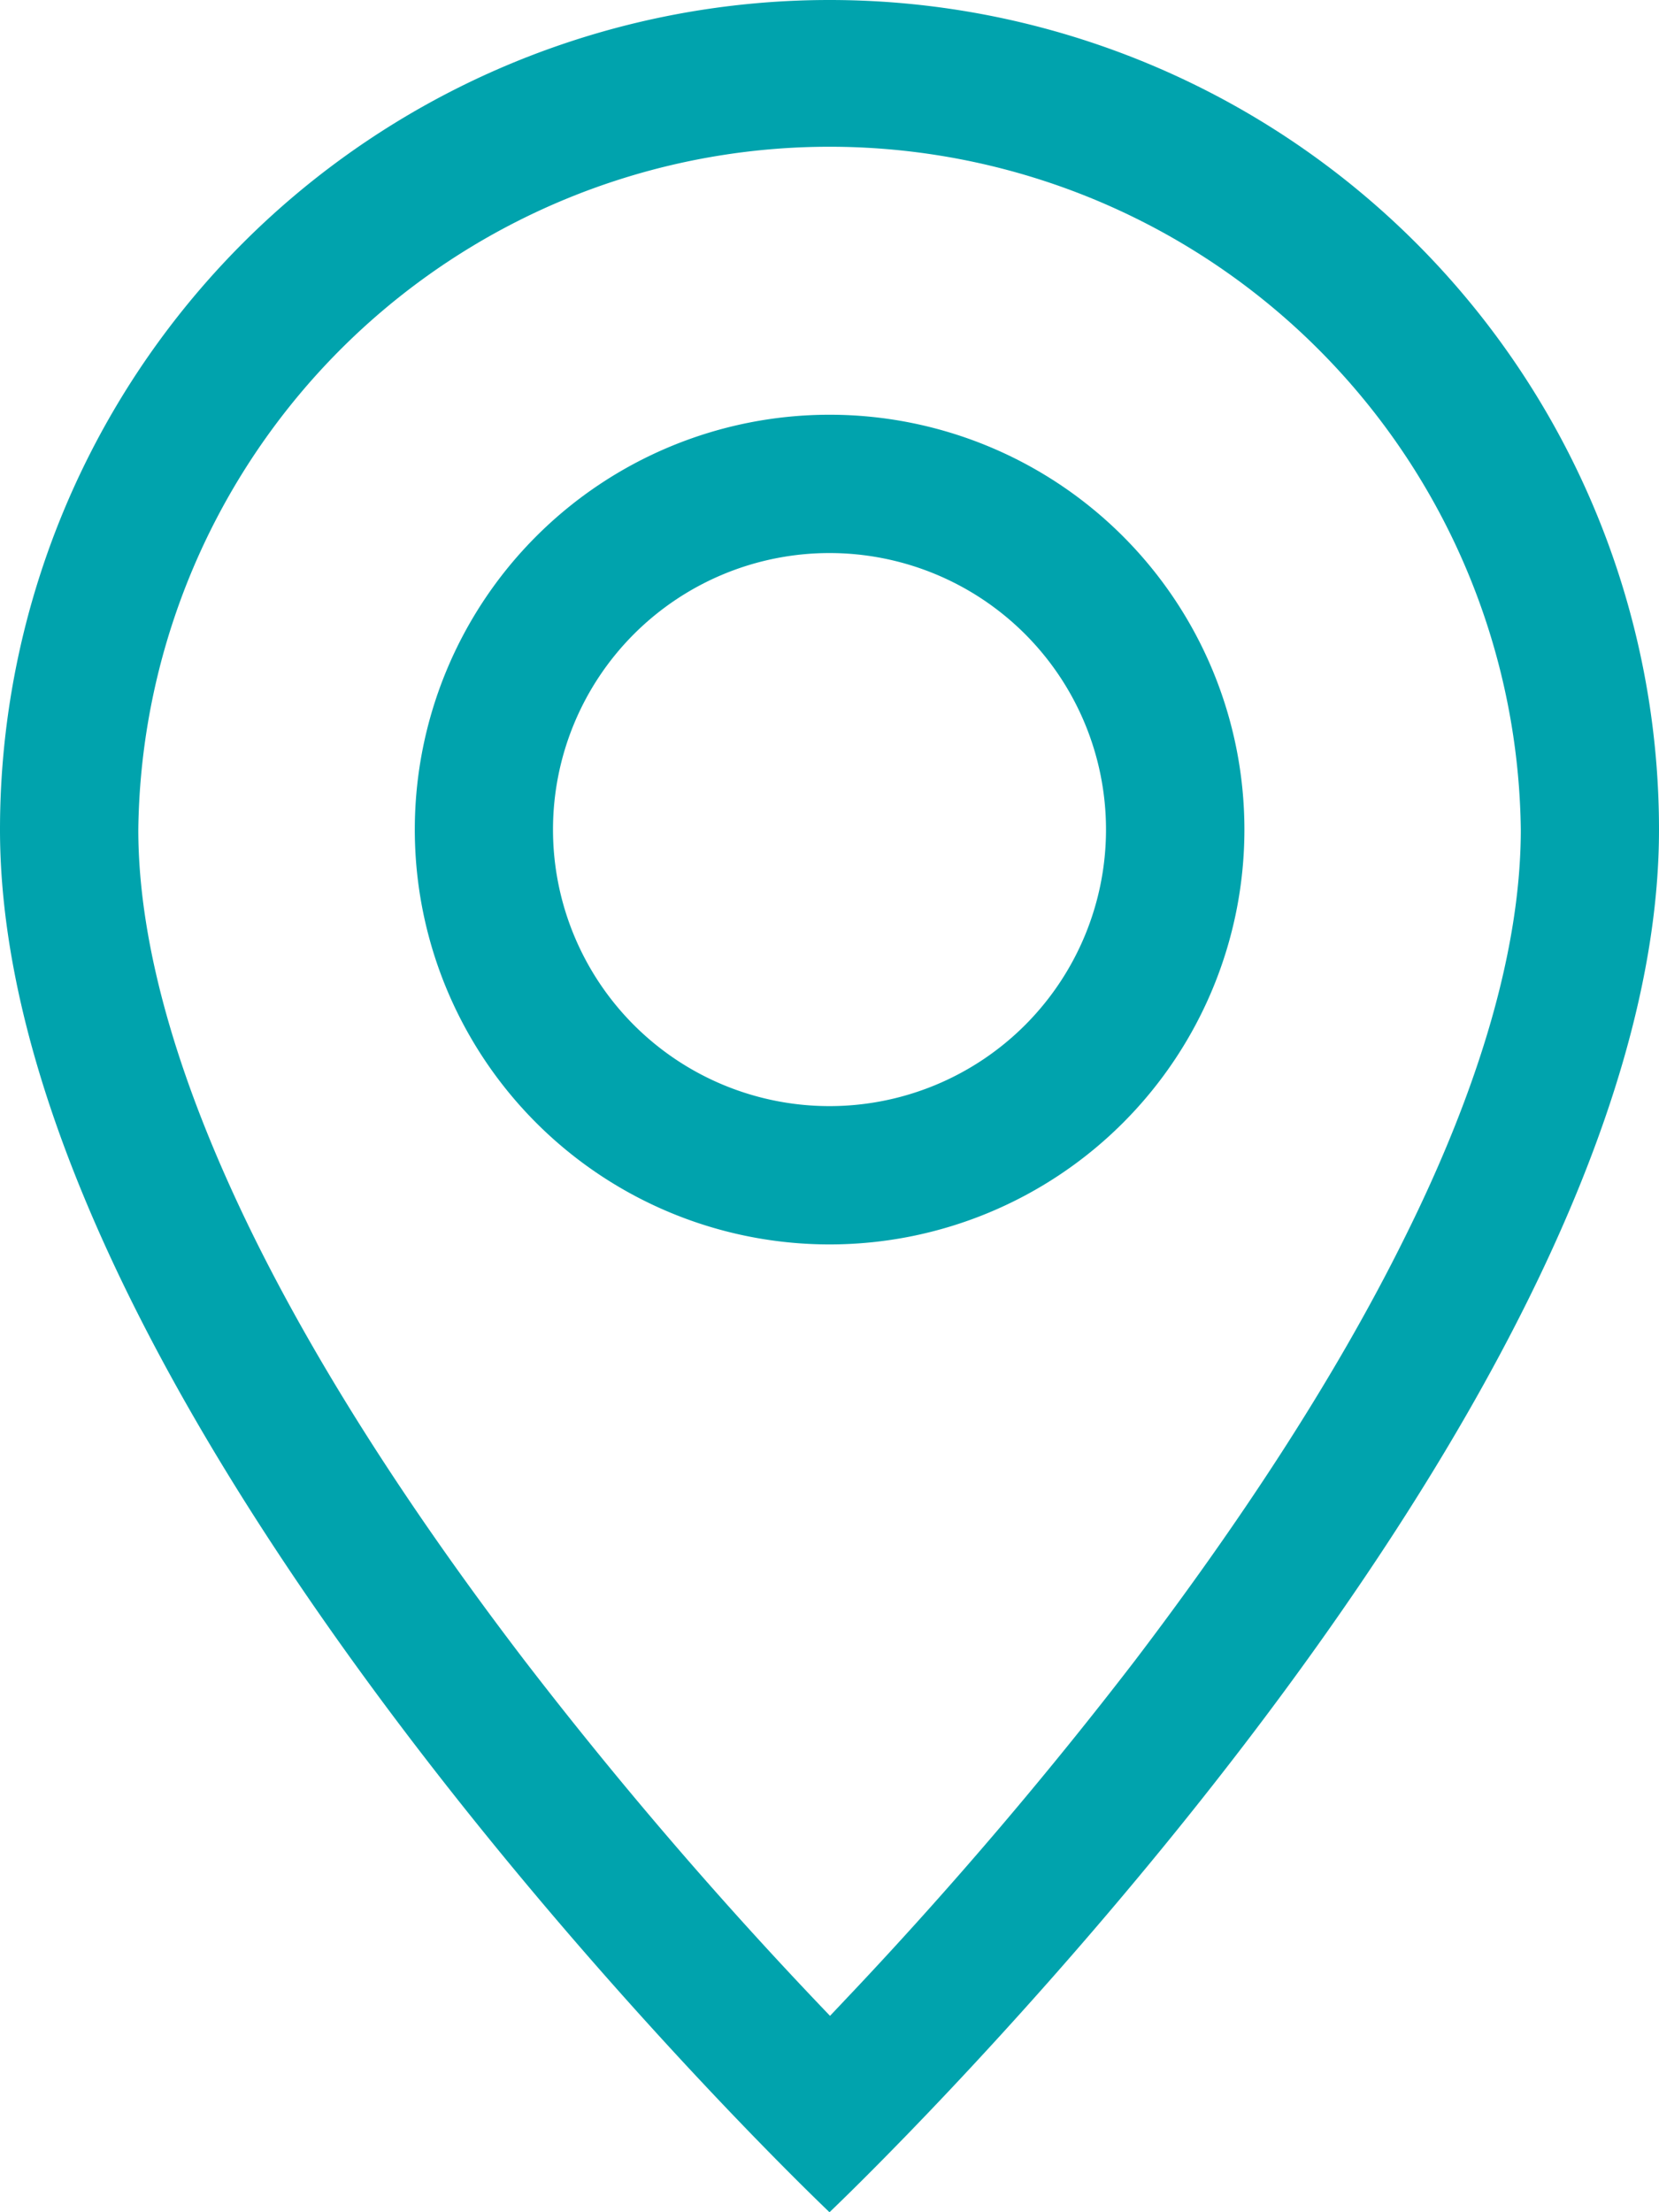
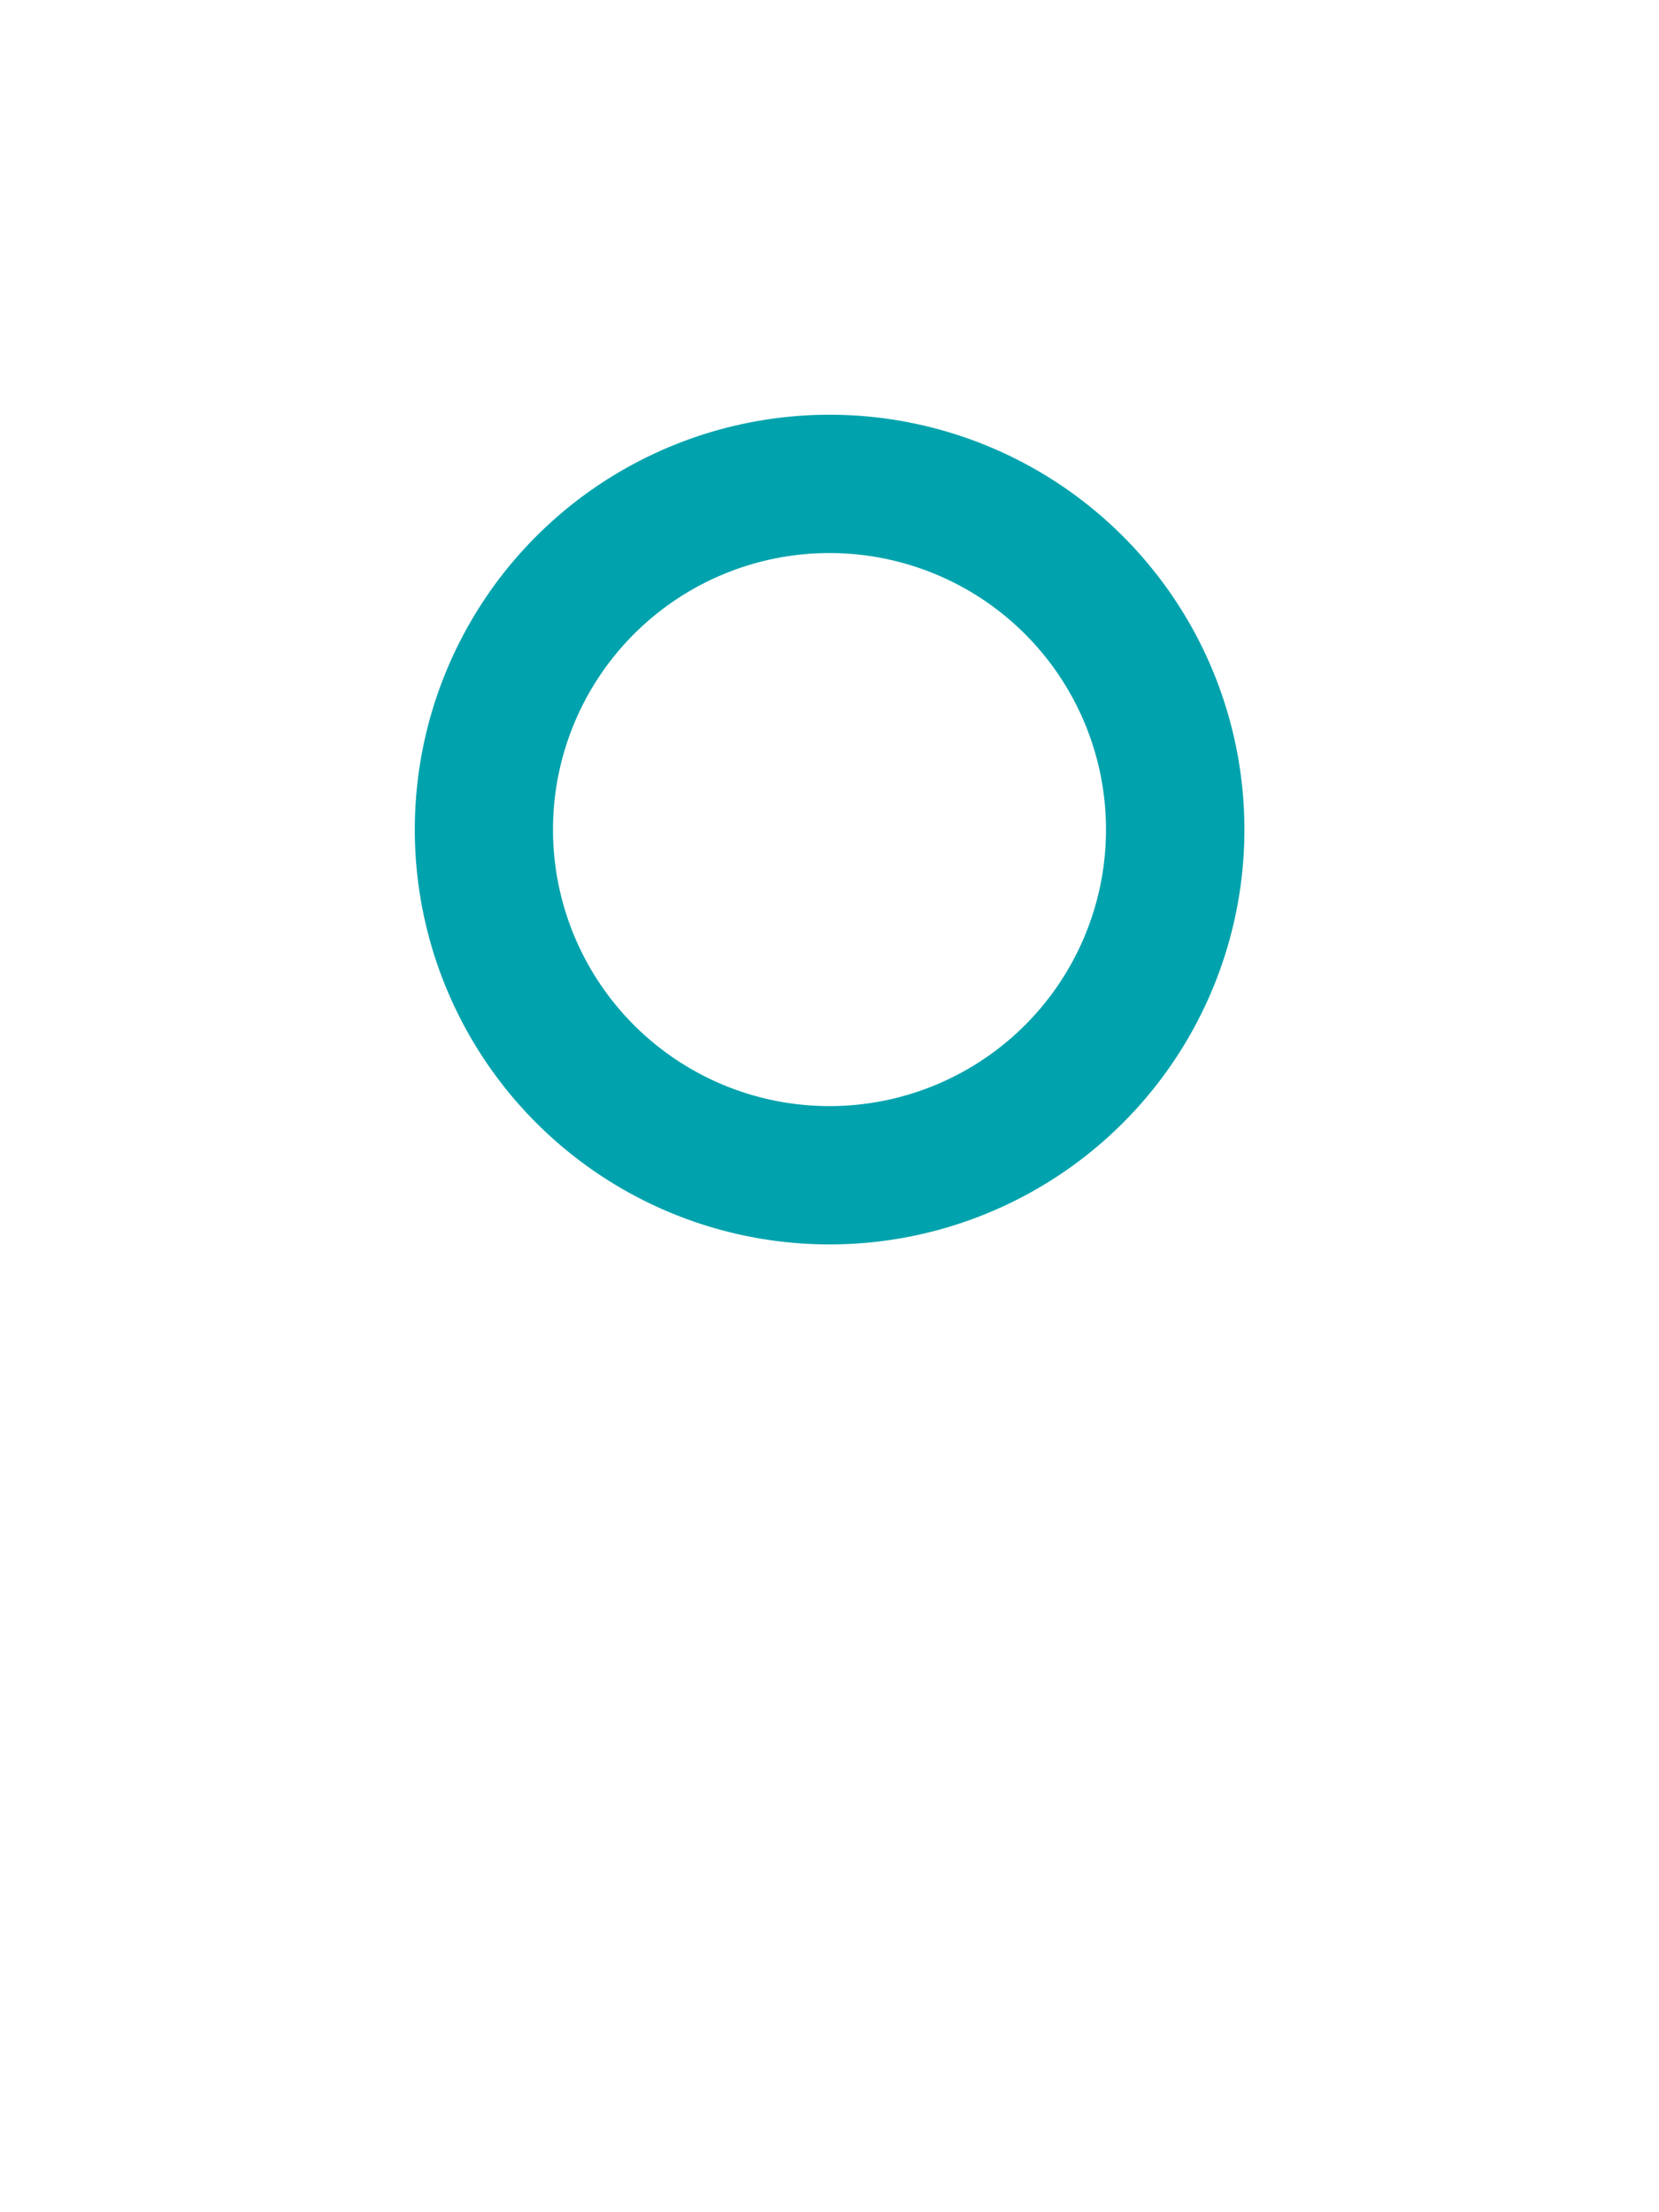
<svg xmlns="http://www.w3.org/2000/svg" viewBox="0 0 157.5 210">
  <defs>
    <style> .cls-1 { fill: #00a3ad; fill-rule: evenodd; } </style>
  </defs>
  <title>гео</title>
  <g id="Слой_2" data-name="Слой 2">
    <g id="Слой_1-2" data-name="Слой 1">
      <g id="Слой_1-2-2" data-name="Слой 1-2">
-         <path class="cls-1" d="M133.43,117.34c7-14.09,10.95-27.28,10.95-38.59a65.63,65.63,0,0,0-131.25,0c0,11.31,4,24.5,10.94,38.59,6.88,13.94,16.2,27.82,25.73,40.29a410.07,410.07,0,0,0,29,33.73l2.73-2.89q13.86-14.76,26.22-30.84C117.23,145.16,126.55,131.28,133.43,117.34ZM78.75,210S157.5,135.37,157.5,78.75A78.75,78.75,0,0,0,0,78.75C0,135.37,78.75,210,78.75,210Z" />
        <path class="cls-1" d="M78.75,105A26.25,26.25,0,1,0,52.5,78.75h0A26.25,26.25,0,0,0,78.75,105Zm0,13.13A39.38,39.38,0,1,0,39.38,78.74h0A39.38,39.38,0,0,0,78.75,118.13Z" />
      </g>
    </g>
  </g>
</svg>